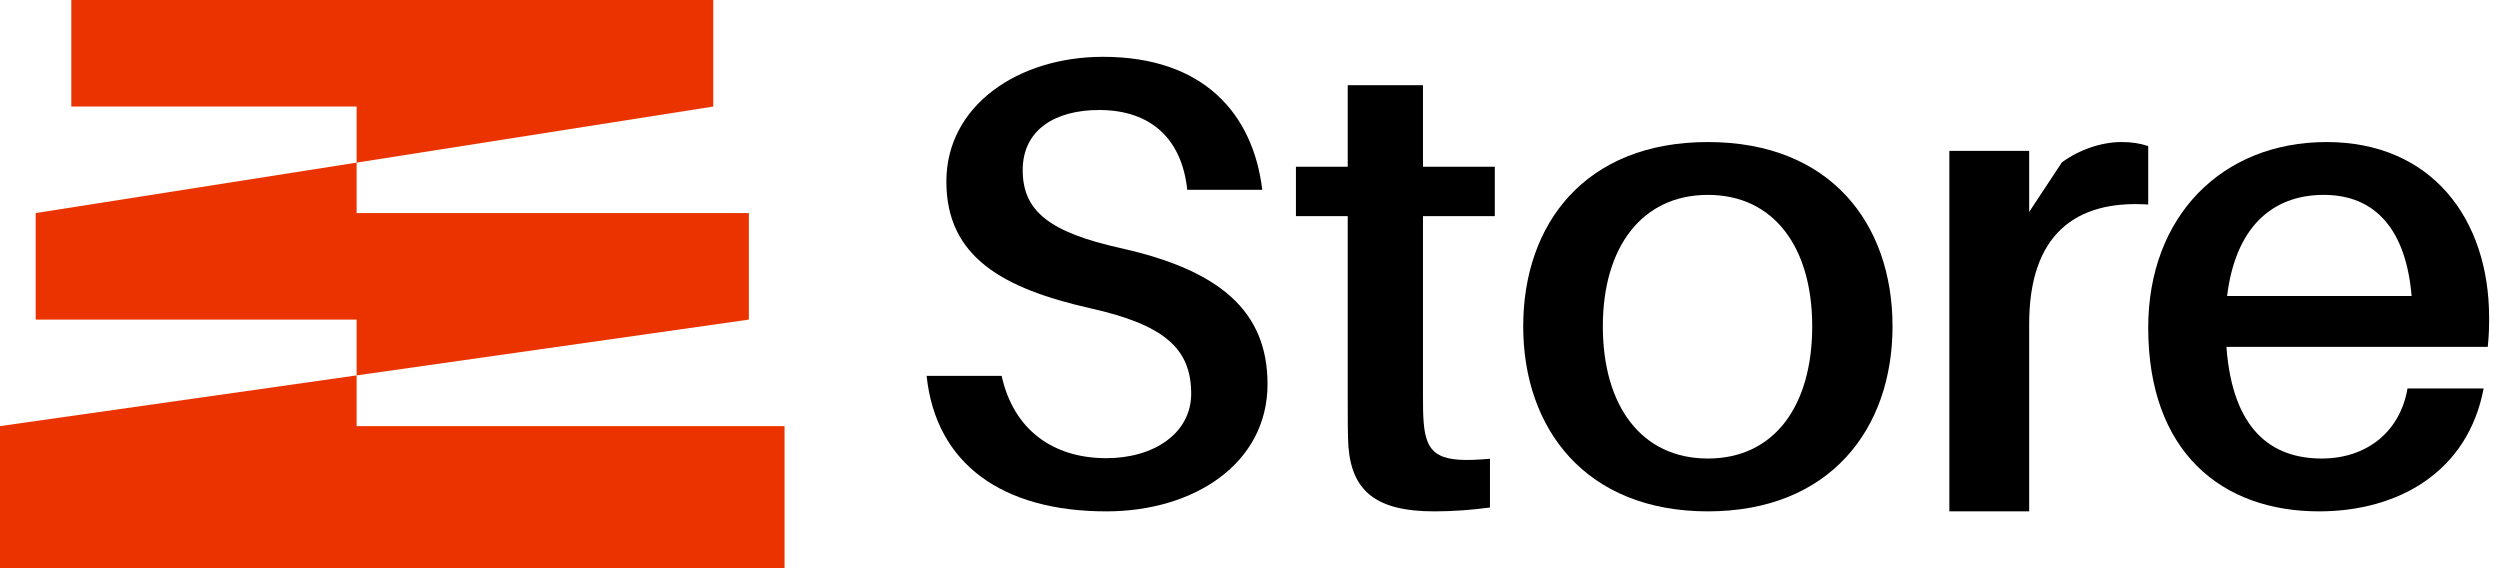
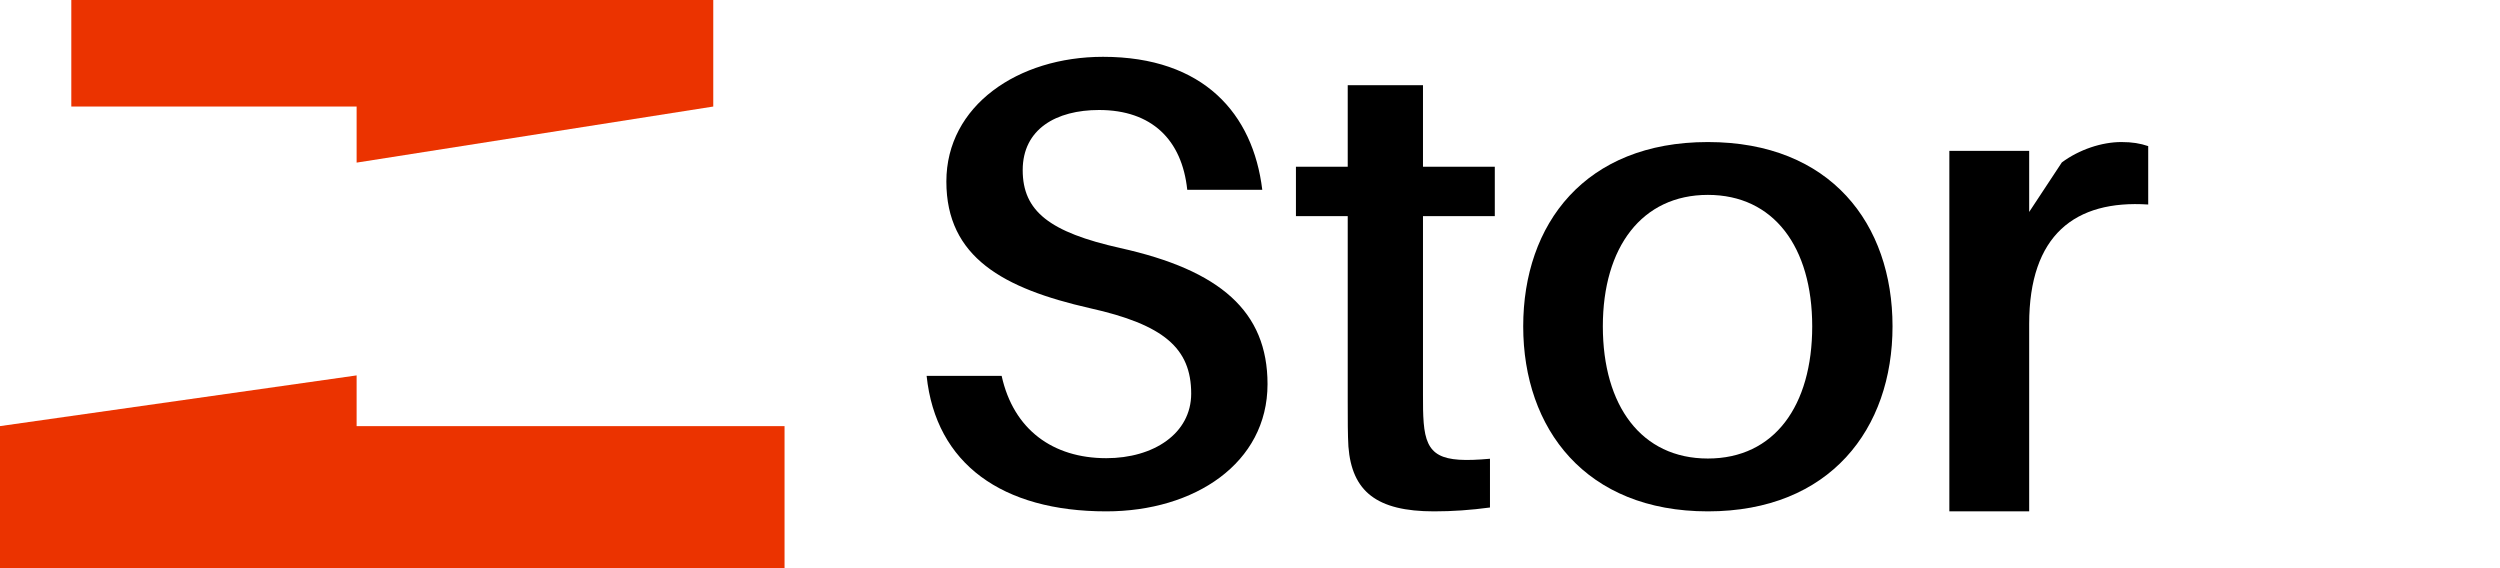
<svg xmlns="http://www.w3.org/2000/svg" width="88" height="20" viewBox="0 0 88 20" fill="none">
  <g clip-path="url(#clip0_9122_11149)">
    <path d="M12.553 14.999V13.214L0 14.999V20H27.616V14.999H12.553Z" fill="#EB3300" />
    <path d="M25.107 0H2.51V3.75H12.553V5.724L25.107 3.75V0Z" fill="#EB3300" />
-     <path d="M26.36 7.5H12.553V5.724L1.256 7.5V11.25H12.553L12.553 13.214L26.36 11.25V7.5Z" fill="#EB3300" />
    <path d="M44.432 6.68H41.791C41.606 4.919 40.54 3.872 38.687 3.872C37.181 3.872 35.999 4.54 35.999 5.989C35.999 7.437 36.949 8.173 39.428 8.73C42.949 9.51 44.617 10.958 44.617 13.521C44.617 16.306 42.046 18 38.941 18C35.281 18 32.941 16.329 32.617 13.231H35.258C35.675 15.125 37.065 16.128 38.941 16.128C40.609 16.128 41.93 15.259 41.93 13.855C41.93 12.251 40.957 11.426 38.362 10.847C35.328 10.156 33.312 9.064 33.312 6.39C33.312 3.716 35.837 2 38.826 2C42.37 2 44.108 4.006 44.432 6.68Z" fill="black" />
    <path d="M50.089 13.889C50.089 14.295 50.089 14.566 50.114 14.883C50.211 16.057 50.697 16.306 52.447 16.148V17.864C51.767 17.955 51.135 18 50.478 18C48.461 18 47.586 17.3 47.464 15.718C47.44 15.312 47.44 14.792 47.44 14.114V7.608H45.617V5.869H47.44V3H50.089V5.869H52.617V7.608H50.089V13.889Z" fill="black" />
    <path d="M66.617 11.488C66.617 15.093 64.418 18 60.117 18C55.816 18 53.617 15.093 53.617 11.488C53.617 7.884 55.792 5 60.117 5C64.442 5 66.617 7.884 66.617 11.488ZM63.79 11.488C63.79 8.698 62.437 6.86 60.117 6.86C57.797 6.86 56.42 8.698 56.42 11.488C56.42 14.279 57.773 16.14 60.117 16.14C62.461 16.14 63.79 14.279 63.79 11.488Z" fill="black" />
    <path d="M75.617 5.143V7.199C73.037 7.031 71.427 8.274 71.427 11.404V18H68.617V5.311H71.427V7.461L72.577 5.717C73.19 5.263 73.982 5 74.672 5C75.055 5 75.336 5.048 75.617 5.143Z" fill="black" />
-     <path d="M87.569 12.209H78.37C78.587 15.163 79.987 16.14 81.726 16.14C83.271 16.14 84.478 15.233 84.744 13.674H87.424C86.869 16.605 84.43 18 81.629 18C78.201 18 75.617 15.907 75.617 11.535C75.617 7.628 78.201 5 81.895 5C85.589 5 87.617 7.698 87.617 11.186C87.617 11.419 87.617 11.767 87.569 12.209ZM78.394 10.419H84.889C84.696 8.14 83.657 6.86 81.798 6.86C79.939 6.86 78.684 8.047 78.394 10.419Z" fill="black" />
  </g>
  <defs>
    <clipPath id="clip0_9122_11149">
      <rect width="87.616" height="20" fill="white" />
    </clipPath>
  </defs>
</svg>